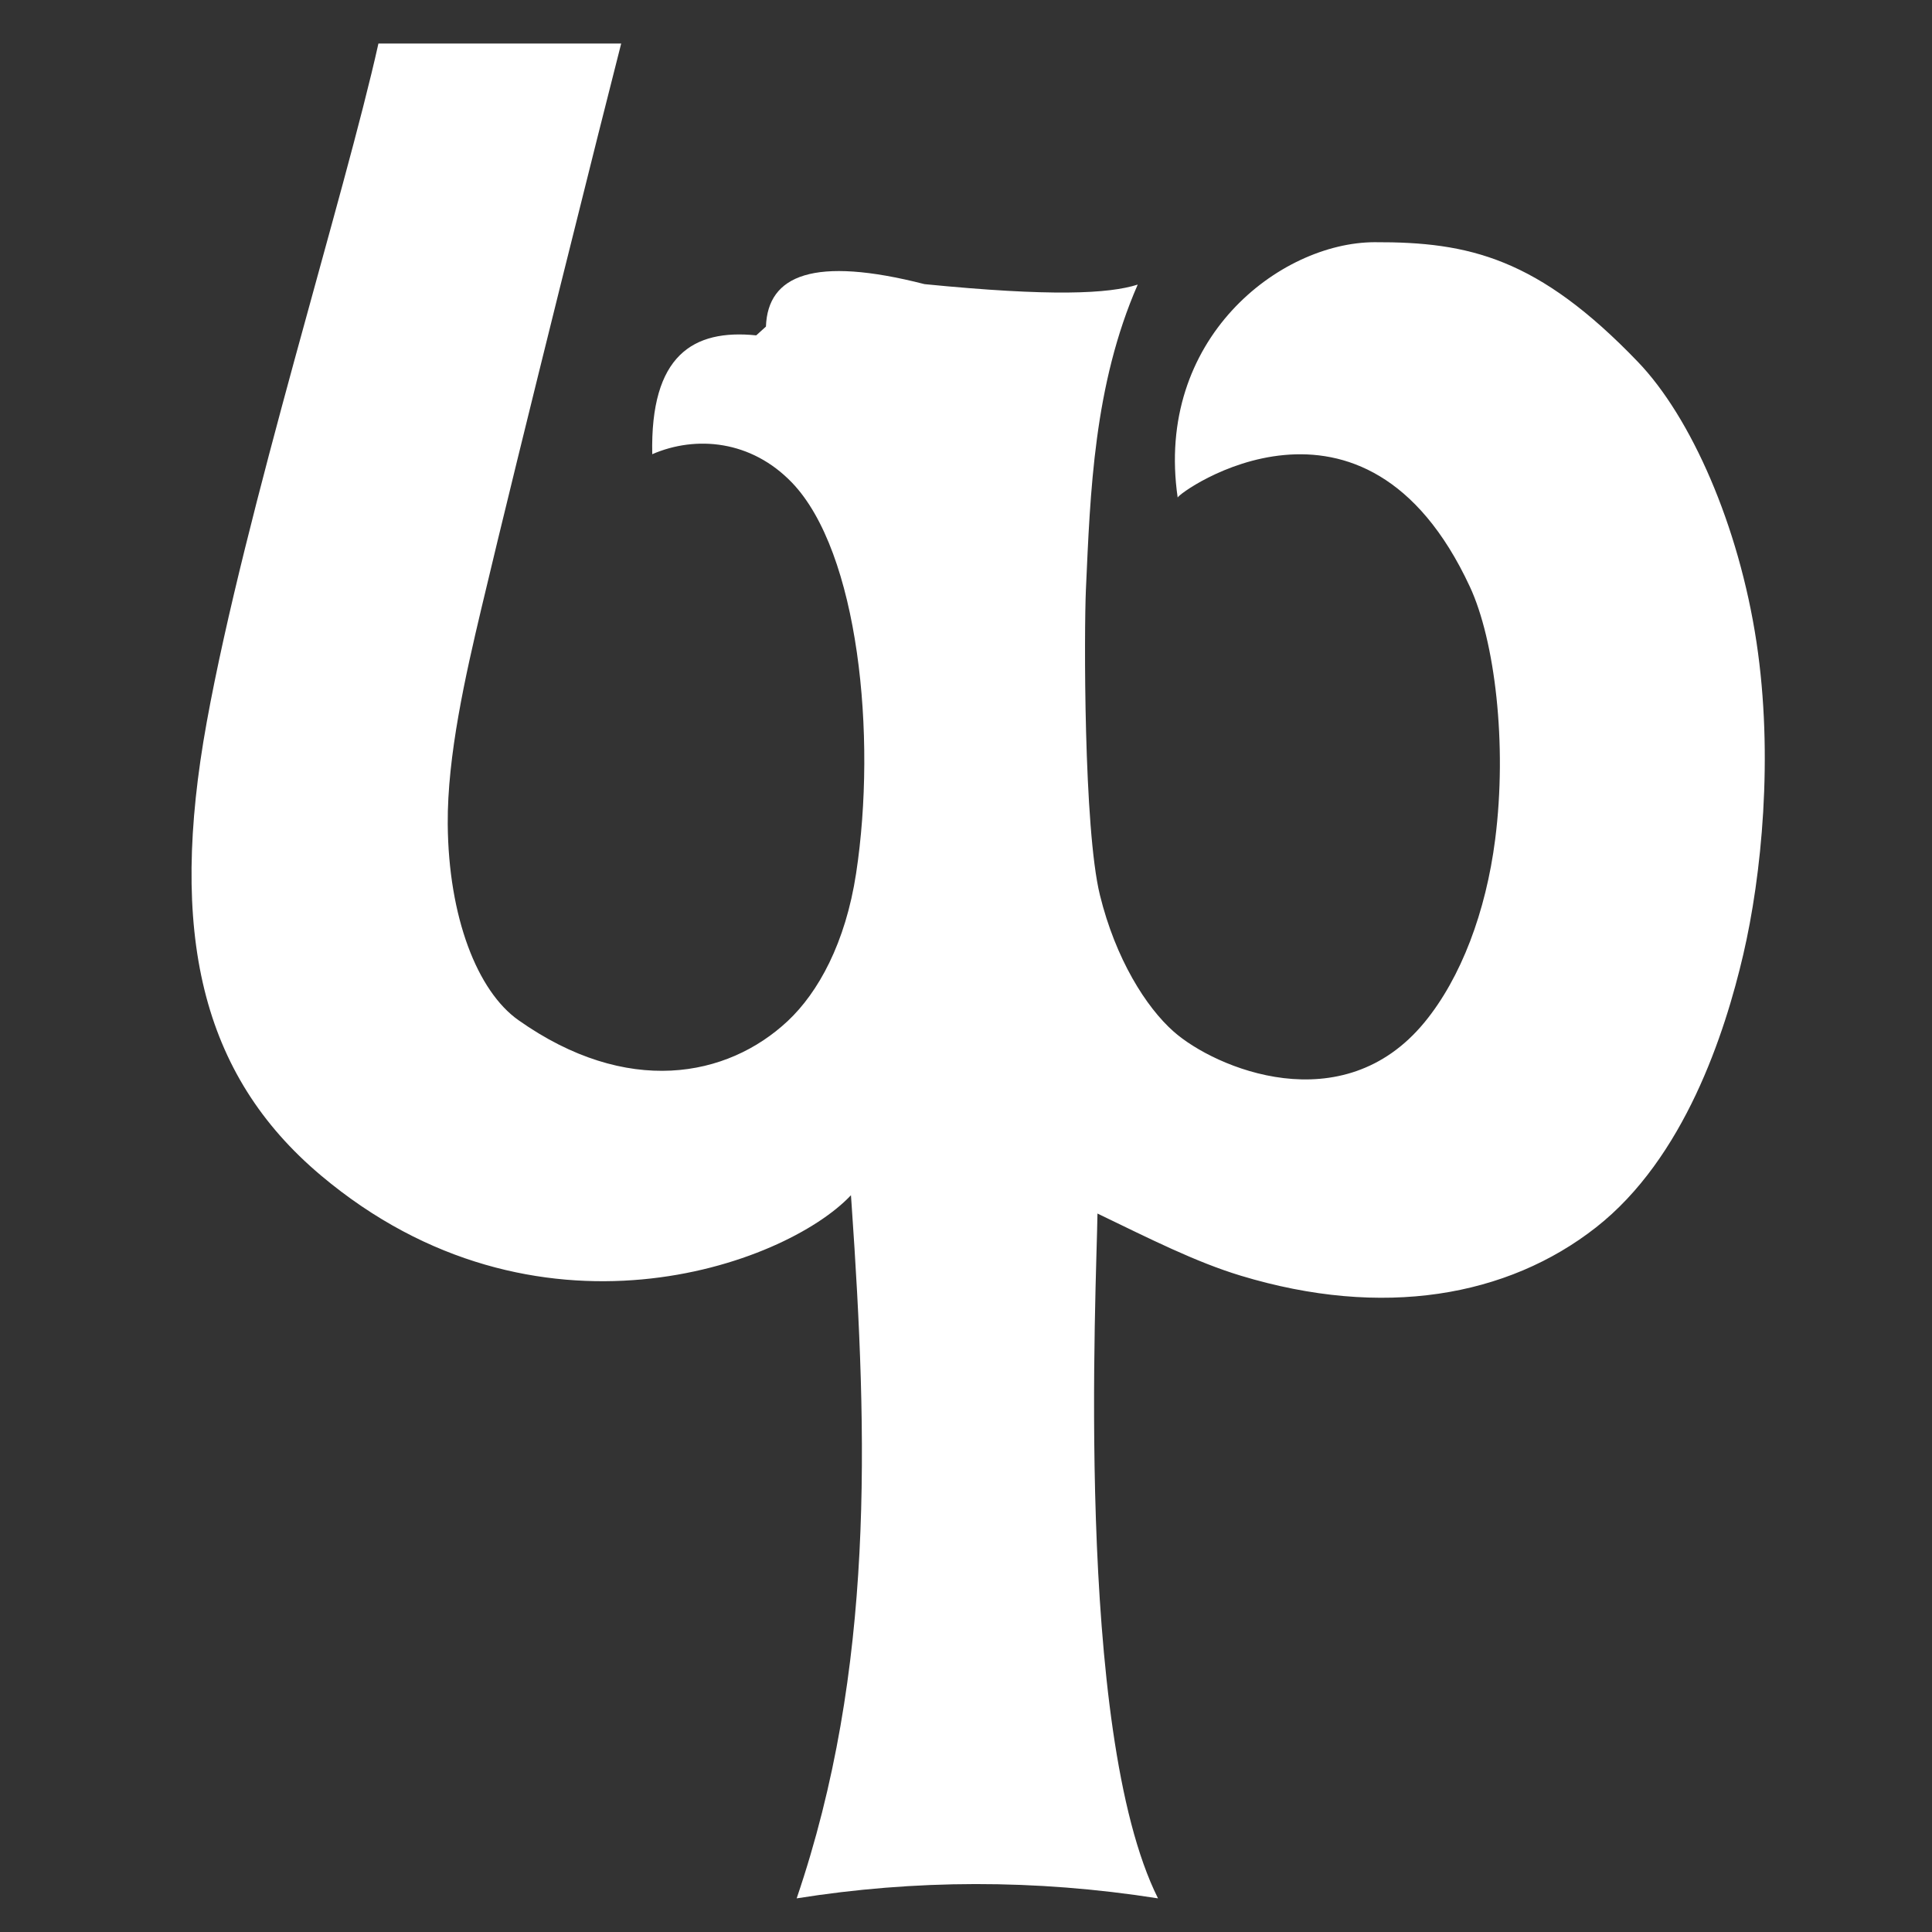
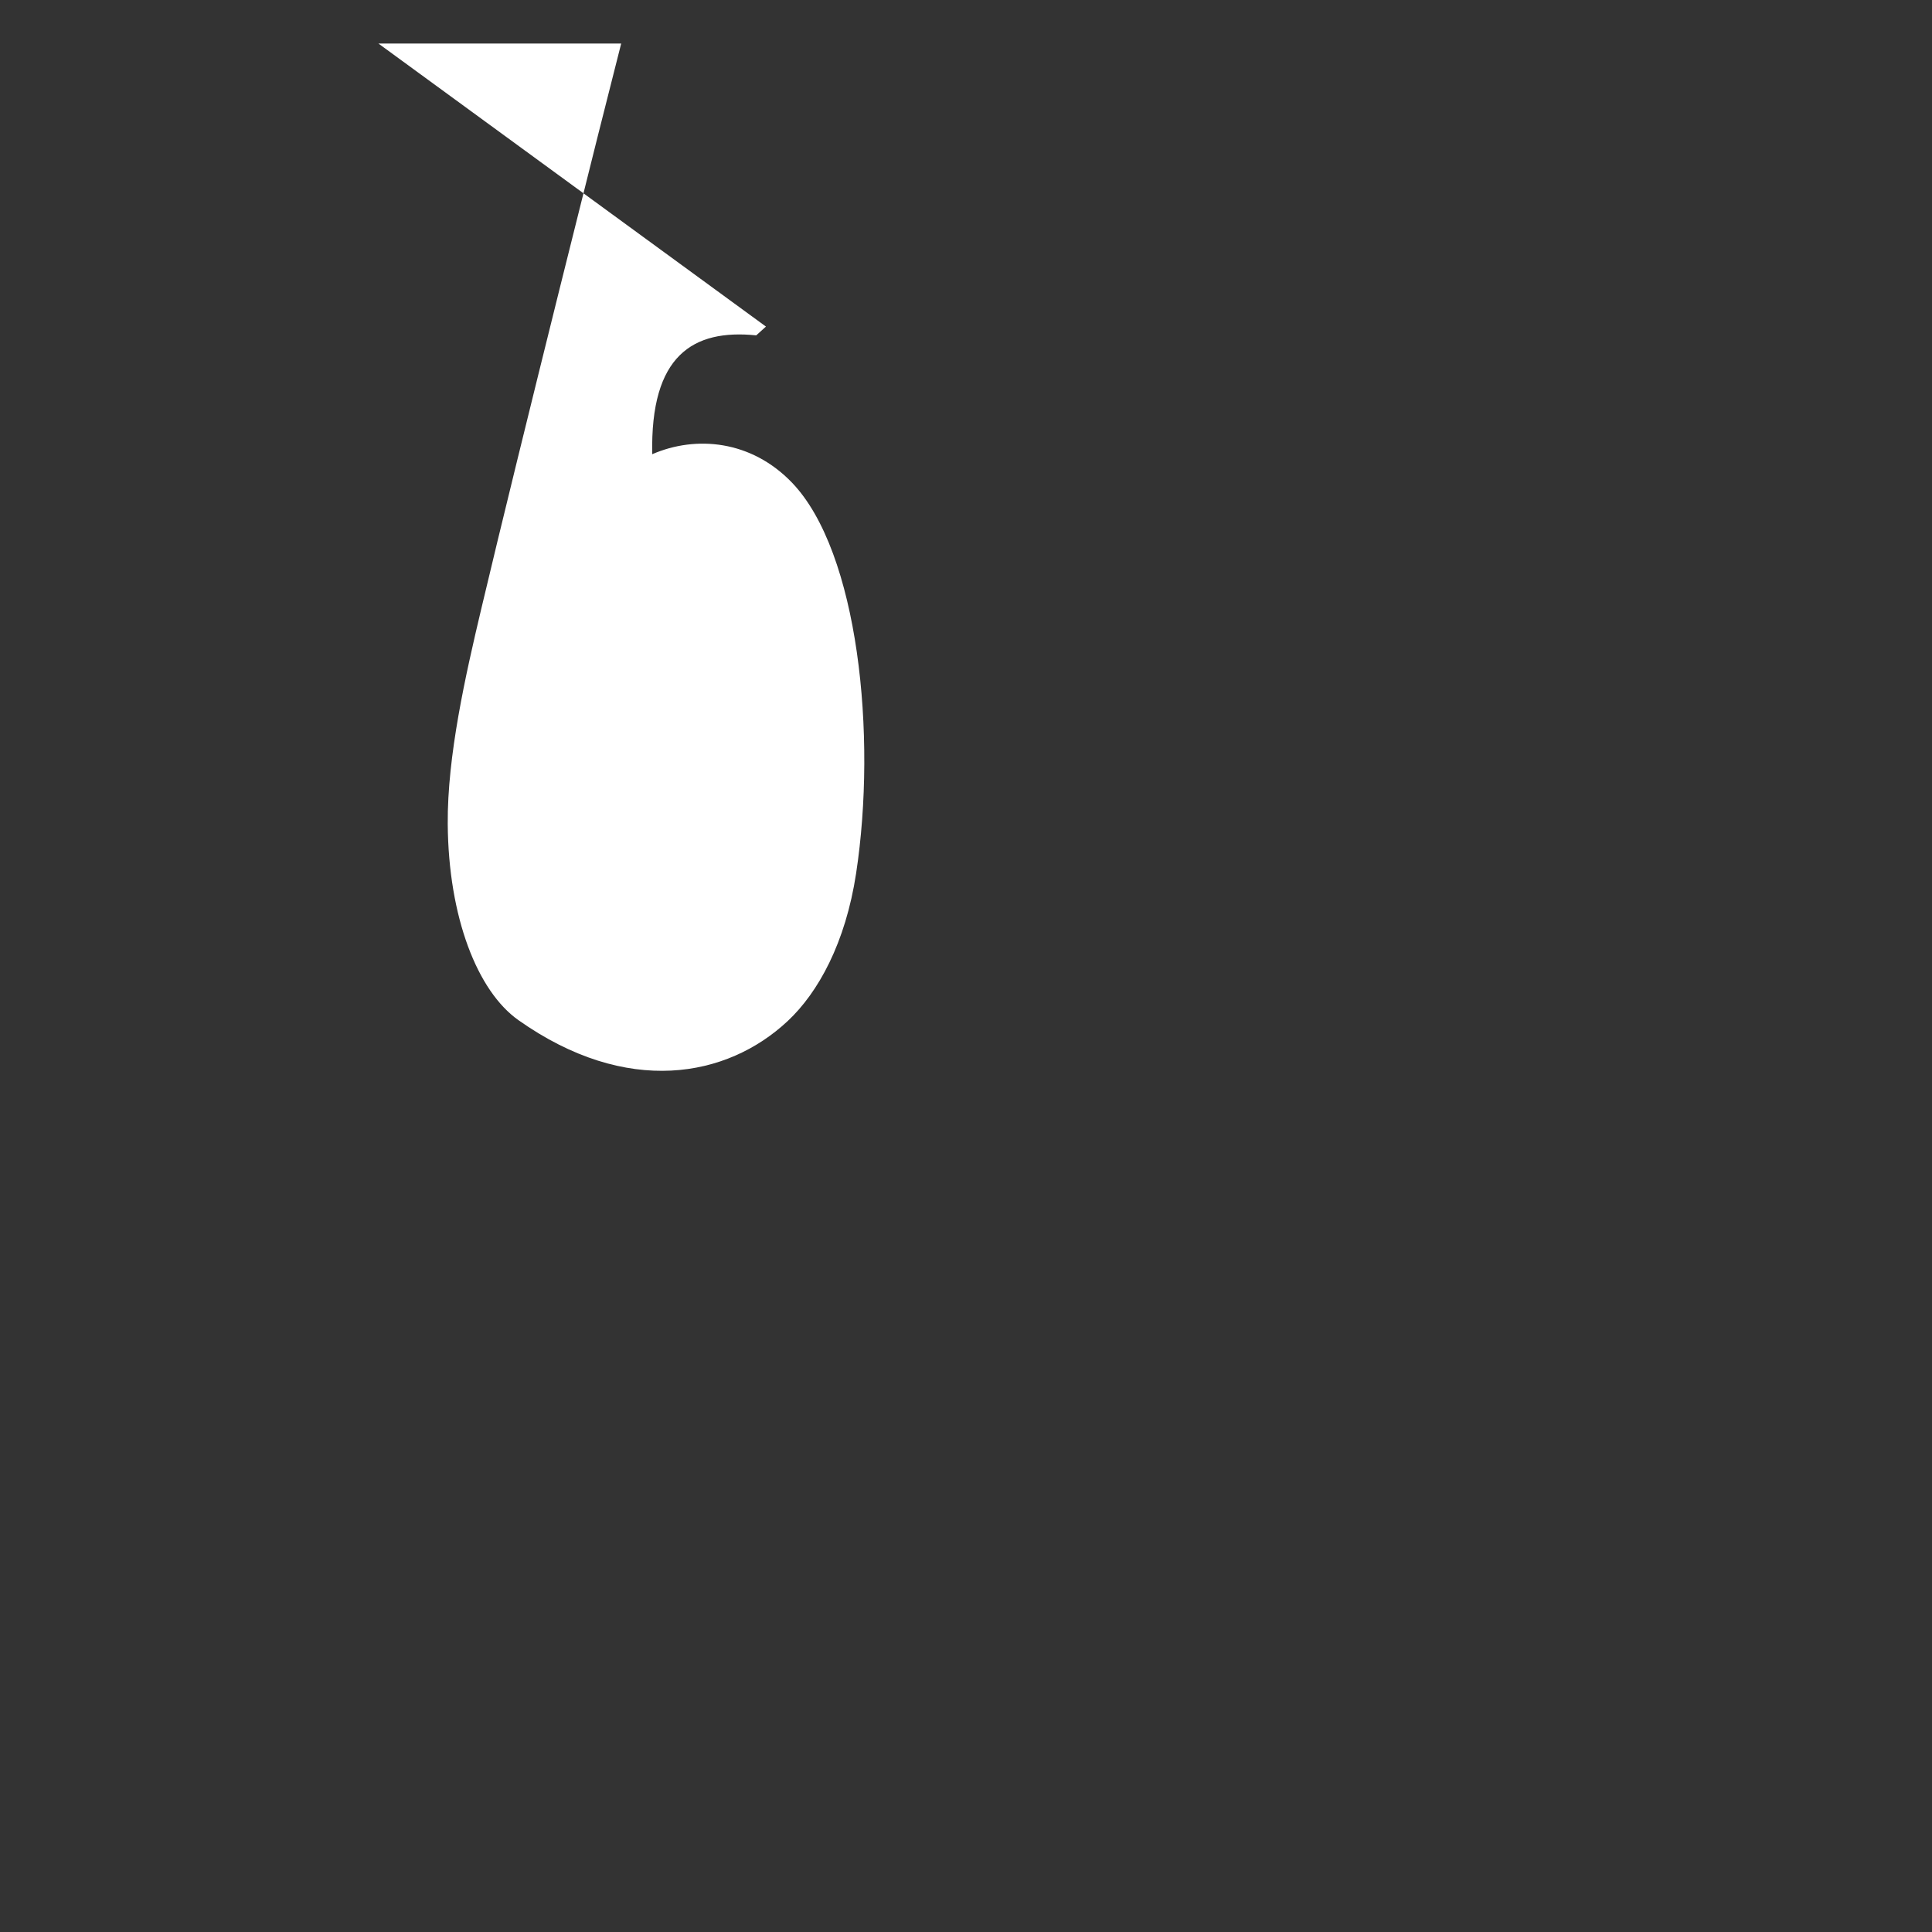
<svg xmlns="http://www.w3.org/2000/svg" version="1.1" width="62" height="62" id="svg2">
  <rect width="100%" height="100%" fill="#333333" stroke="none" />
  <defs id="defs4">
    <style type="text/css" id="style2837" />
    <linearGradient id="linearGradient3616">
      <stop id="stop3618" style="stop-color:#439632;stop-opacity:1" offset="0" />
      <stop id="stop3620" style="stop-color:#182b14;stop-opacity:1" offset="1" />
    </linearGradient>
  </defs>
  <g transform="matrix(8.092,0,0,8.092,3.593,-0.974)" id="g3856" style="fill:#ffffff;fill-rule:evenodd">
    <g transform="matrix(0.098,0,0,0.098,-6.646,-4.006)" id="_189426040" style="fill:#ffffff;fill-opacity:1">
-       <path d="m 78.6,43.868 9.823,0 c -0.672,2.615 -4.101,16.288 -5.659,22.864 -0.641,2.704 -1.381,5.967 -1.36,8.72 0.029,3.772 1.199,6.763 2.86,7.936 4.393,3.103 8.449,2.33 10.899,0.035 1.234,-1.156 2.338,-3.157 2.767,-5.977 0.849,-5.573 0.094,-13.01 -2.595,-15.809 -1.648,-1.715 -3.881,-1.92 -5.655,-1.151 -0.085,-4 1.649,-5.07 4.208,-4.809 l 0.393,-0.356 c 0.074,-2.087 1.938,-2.862 6.418,-1.717 5.138,0.509 7.456,0.391 8.627,0.018 -1.78,4.072 -1.92,8.42 -2.097,12.341 -0.073,1.623 -0.096,9.665 0.567,12.364 0.634,2.58 1.862,4.532 2.984,5.524 1.671,1.477 6.825,3.671 10.152,-0.376 1.482,-1.802 2.484,-4.479 2.858,-7.395 0.496,-3.87 -0.015,-8.062 -1.021,-10.227 -4.279,-9.213 -11.829,-3.806 -11.826,-3.61 -0.935,-6.426 4.135,-10.322 7.964,-10.336 3.829,-0.014 6.618,0.634 10.662,4.845 2.145,2.233 4.083,6.615 4.796,11.335 0.699,4.625 0.204,9.476 -0.536,12.652 -0.74,3.176 -2.381,8.235 -5.961,11.039 -3.58,2.804 -8.62,3.695 -14.376,1.95 -1.824,-0.553 -3.663,-1.486 -5.795,-2.514 -0.033,2.826 -0.954,20.915 2.45,27.713 -4.986,-0.783 -9.857,-0.759 -14.623,0 3.16,-9.27 2.874,-18.662 2.224,-28.068 -0.009,-0.129 -0.018,-0.258 -0.027,-0.386 -2.672,2.844 -12.754,6.508 -21.442,-0.795 -4.874,-4.097 -6.173,-9.835 -4.627,-18.354 1.546,-8.519 5.599,-21.372 6.947,-27.456 z" id="_189426160" style="fill:#ffffff;fill-opacity:1" />
+       <path d="m 78.6,43.868 9.823,0 c -0.672,2.615 -4.101,16.288 -5.659,22.864 -0.641,2.704 -1.381,5.967 -1.36,8.72 0.029,3.772 1.199,6.763 2.86,7.936 4.393,3.103 8.449,2.33 10.899,0.035 1.234,-1.156 2.338,-3.157 2.767,-5.977 0.849,-5.573 0.094,-13.01 -2.595,-15.809 -1.648,-1.715 -3.881,-1.92 -5.655,-1.151 -0.085,-4 1.649,-5.07 4.208,-4.809 l 0.393,-0.356 z" id="_189426160" style="fill:#ffffff;fill-opacity:1" />
    </g>
  </g>
</svg>